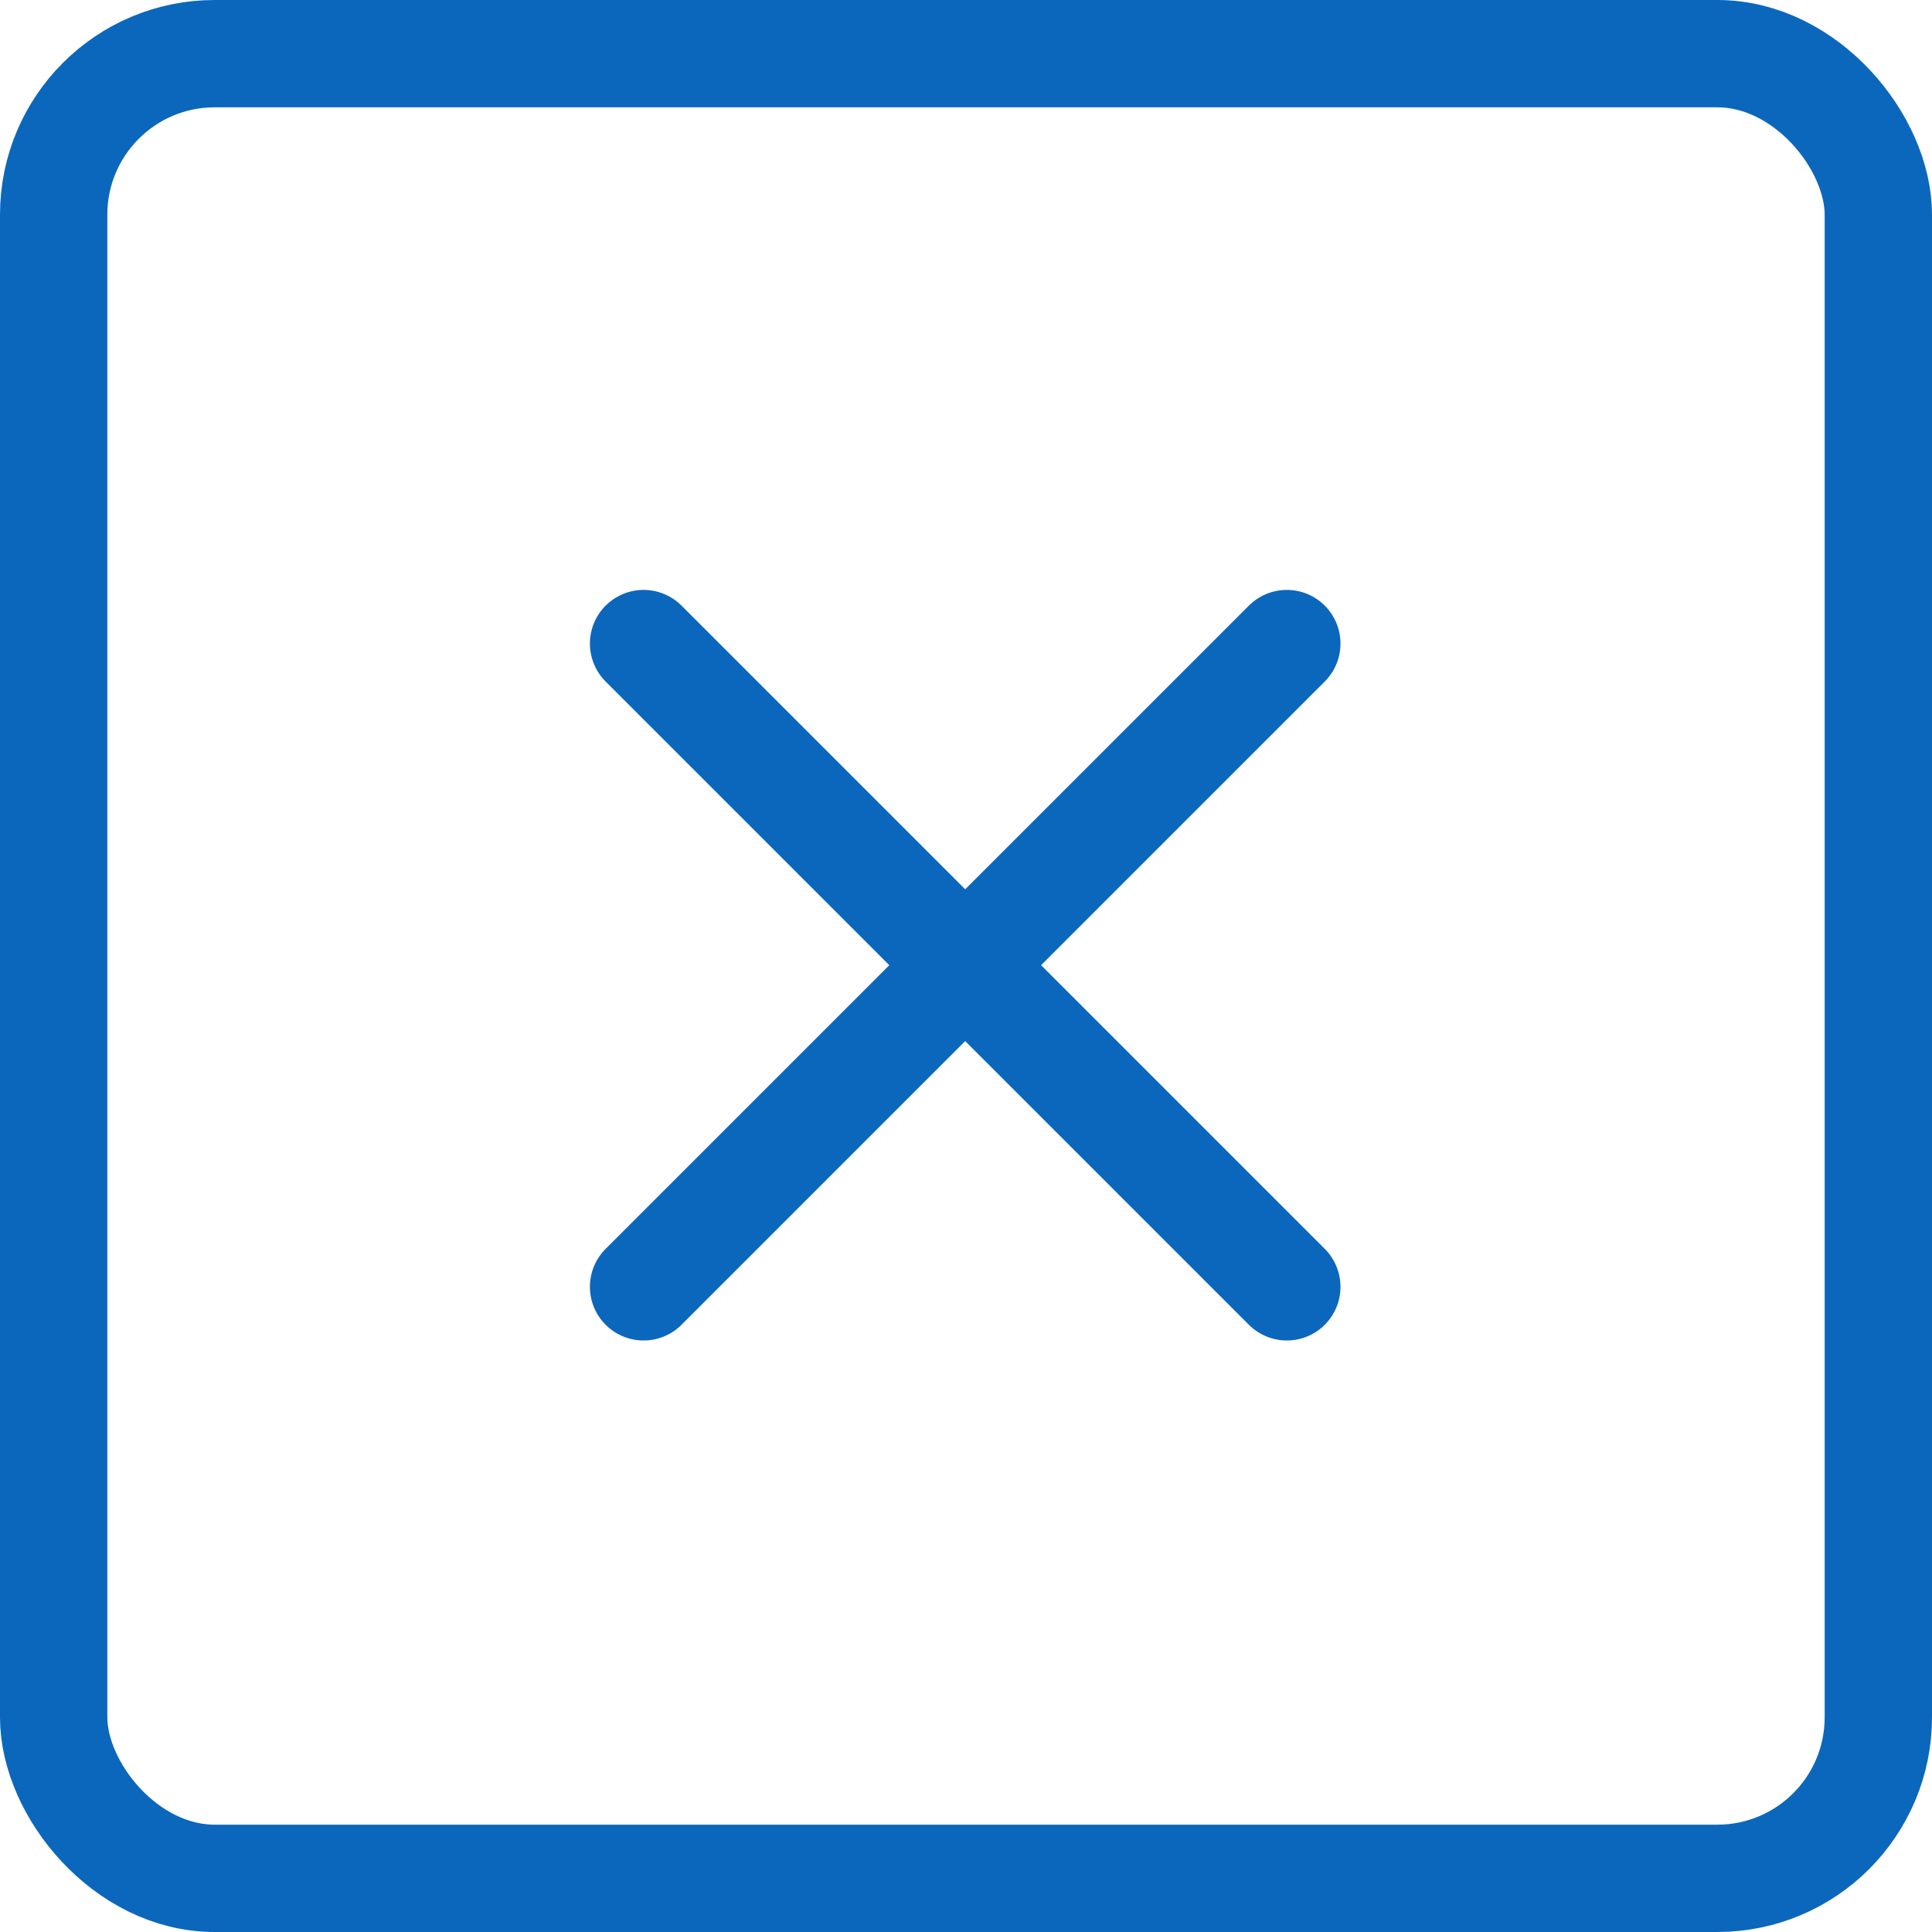
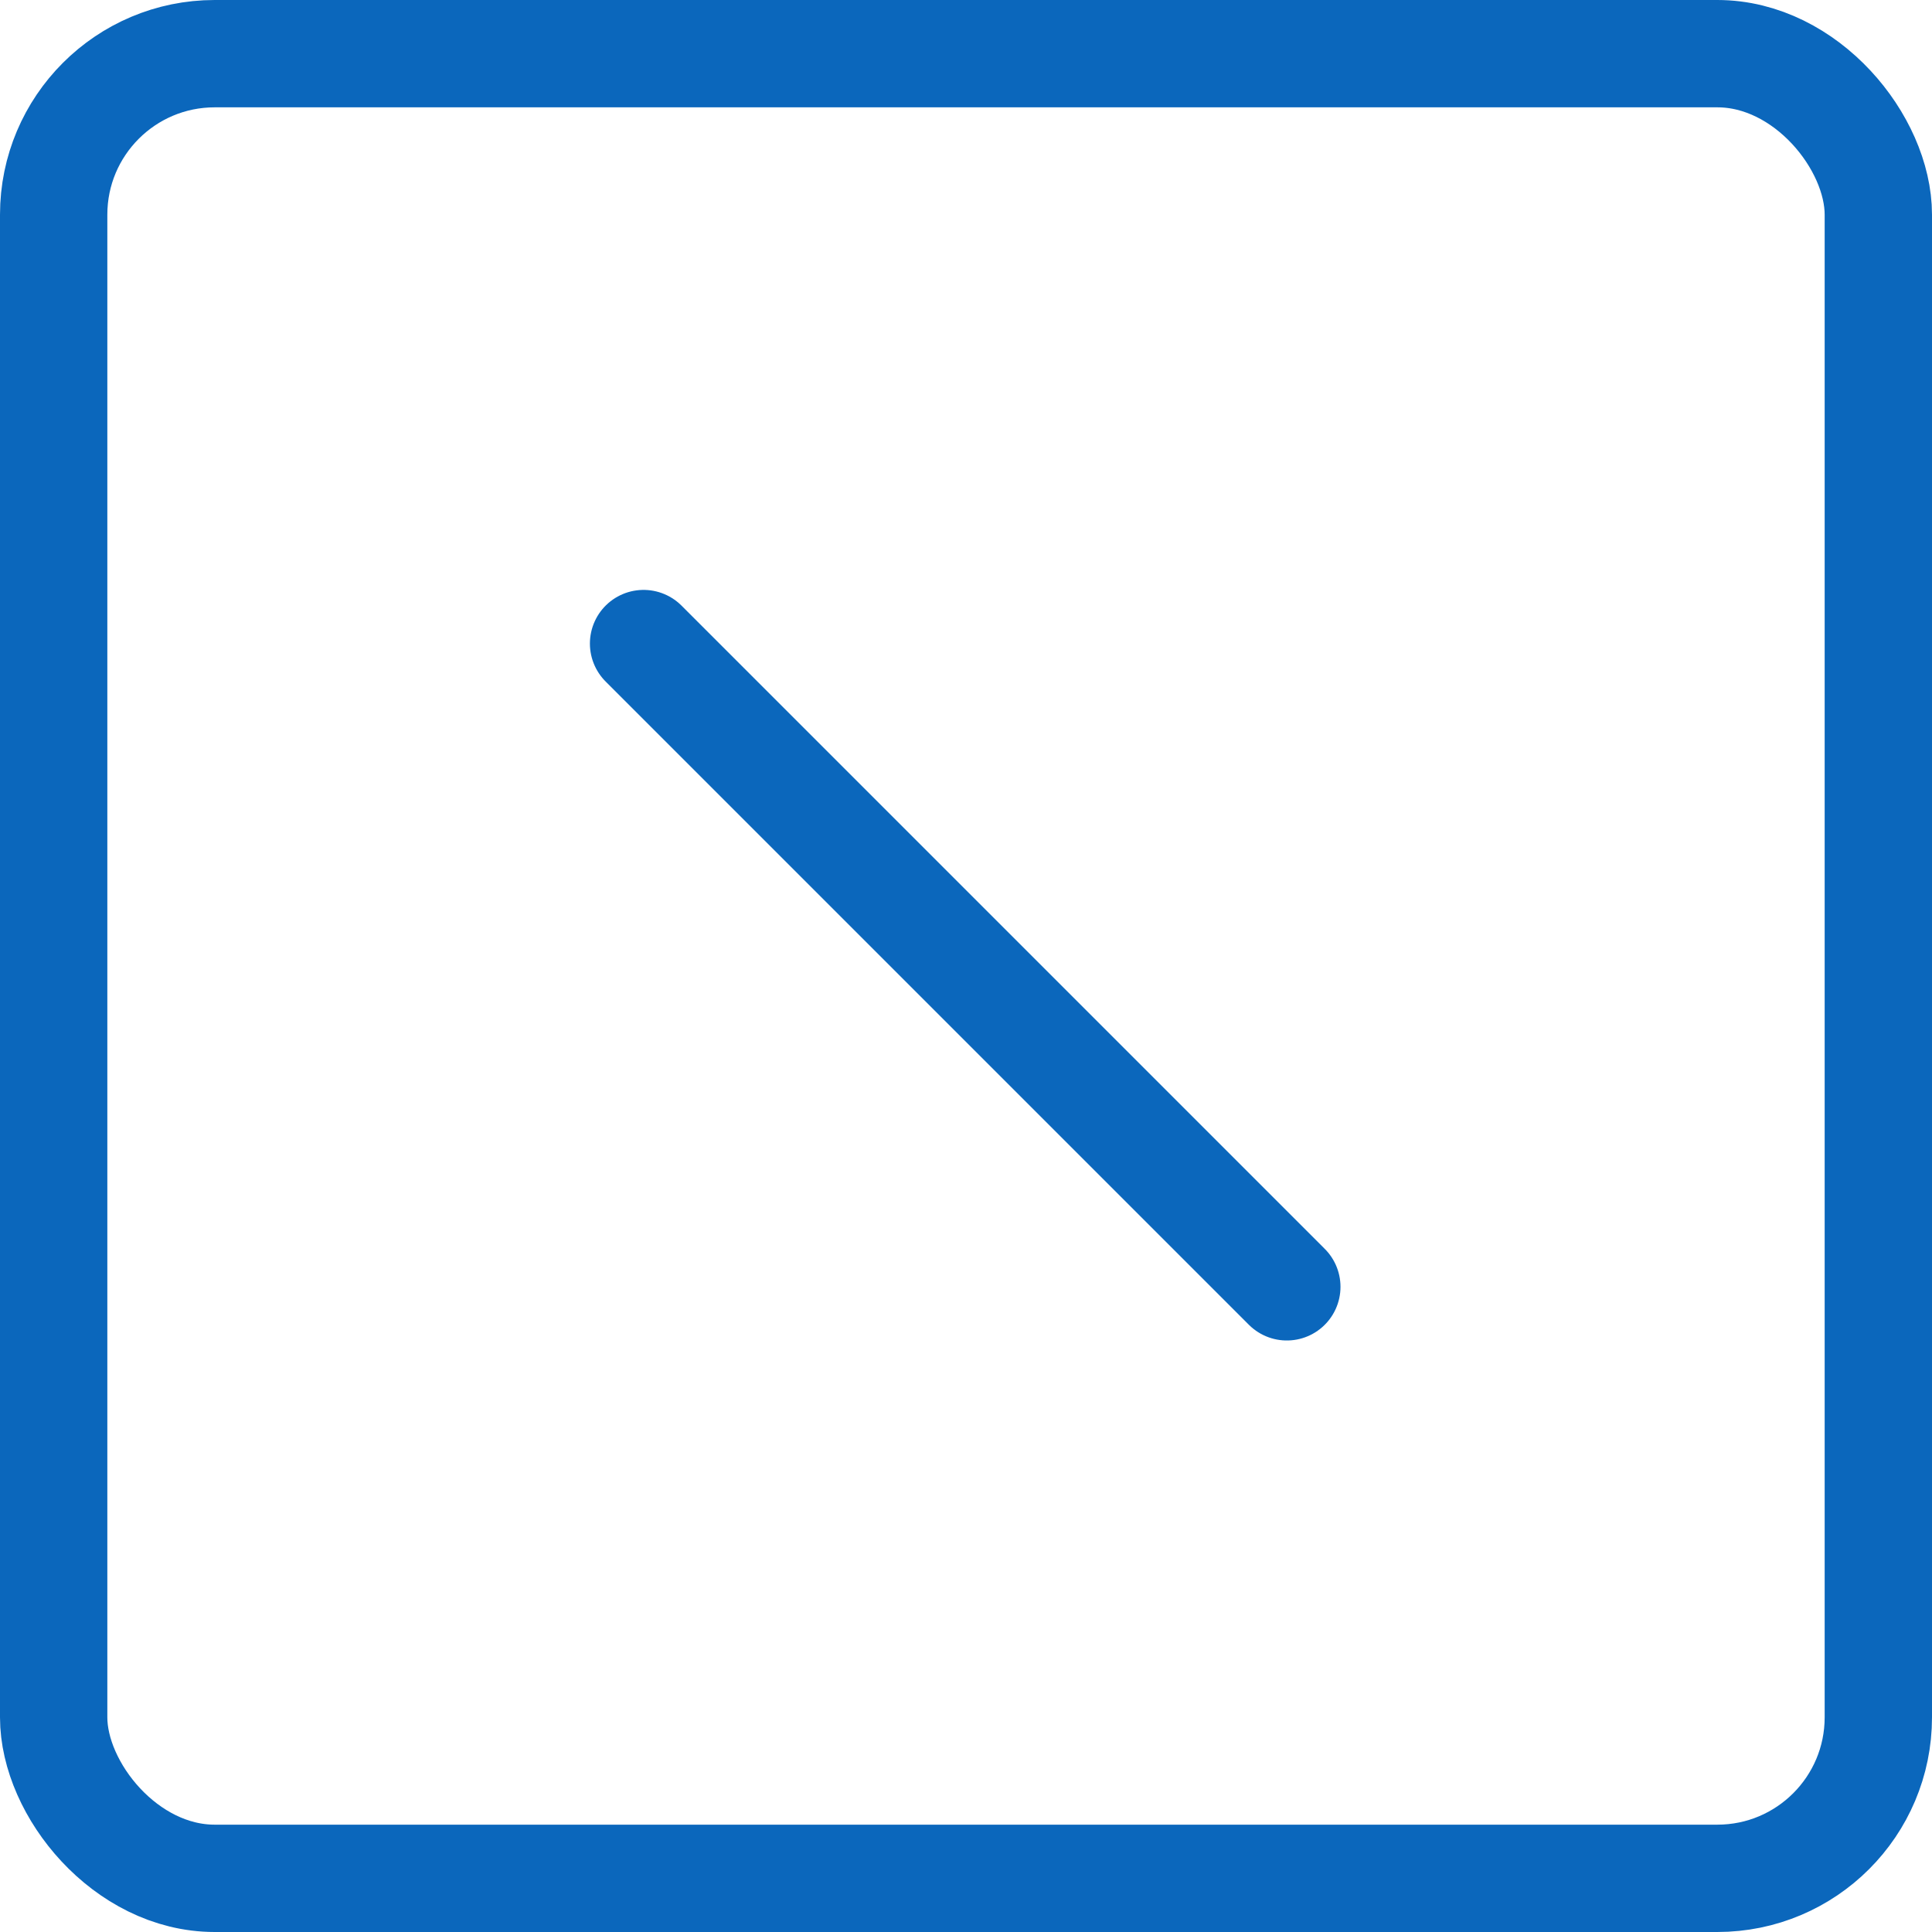
<svg xmlns="http://www.w3.org/2000/svg" width="18" height="18" viewBox="0 0 18 18" fill="none">
  <rect x="0.5" y="0.5" width="17" height="17" rx="1.5" stroke="#0B67BC" />
-   <path d="M11.989 5.996L5.996 11.989" stroke="#0B67BC" stroke-linecap="round" />
  <path d="M5.996 5.996L11.989 11.989" stroke="#0B67BC" stroke-linecap="round" />
</svg>